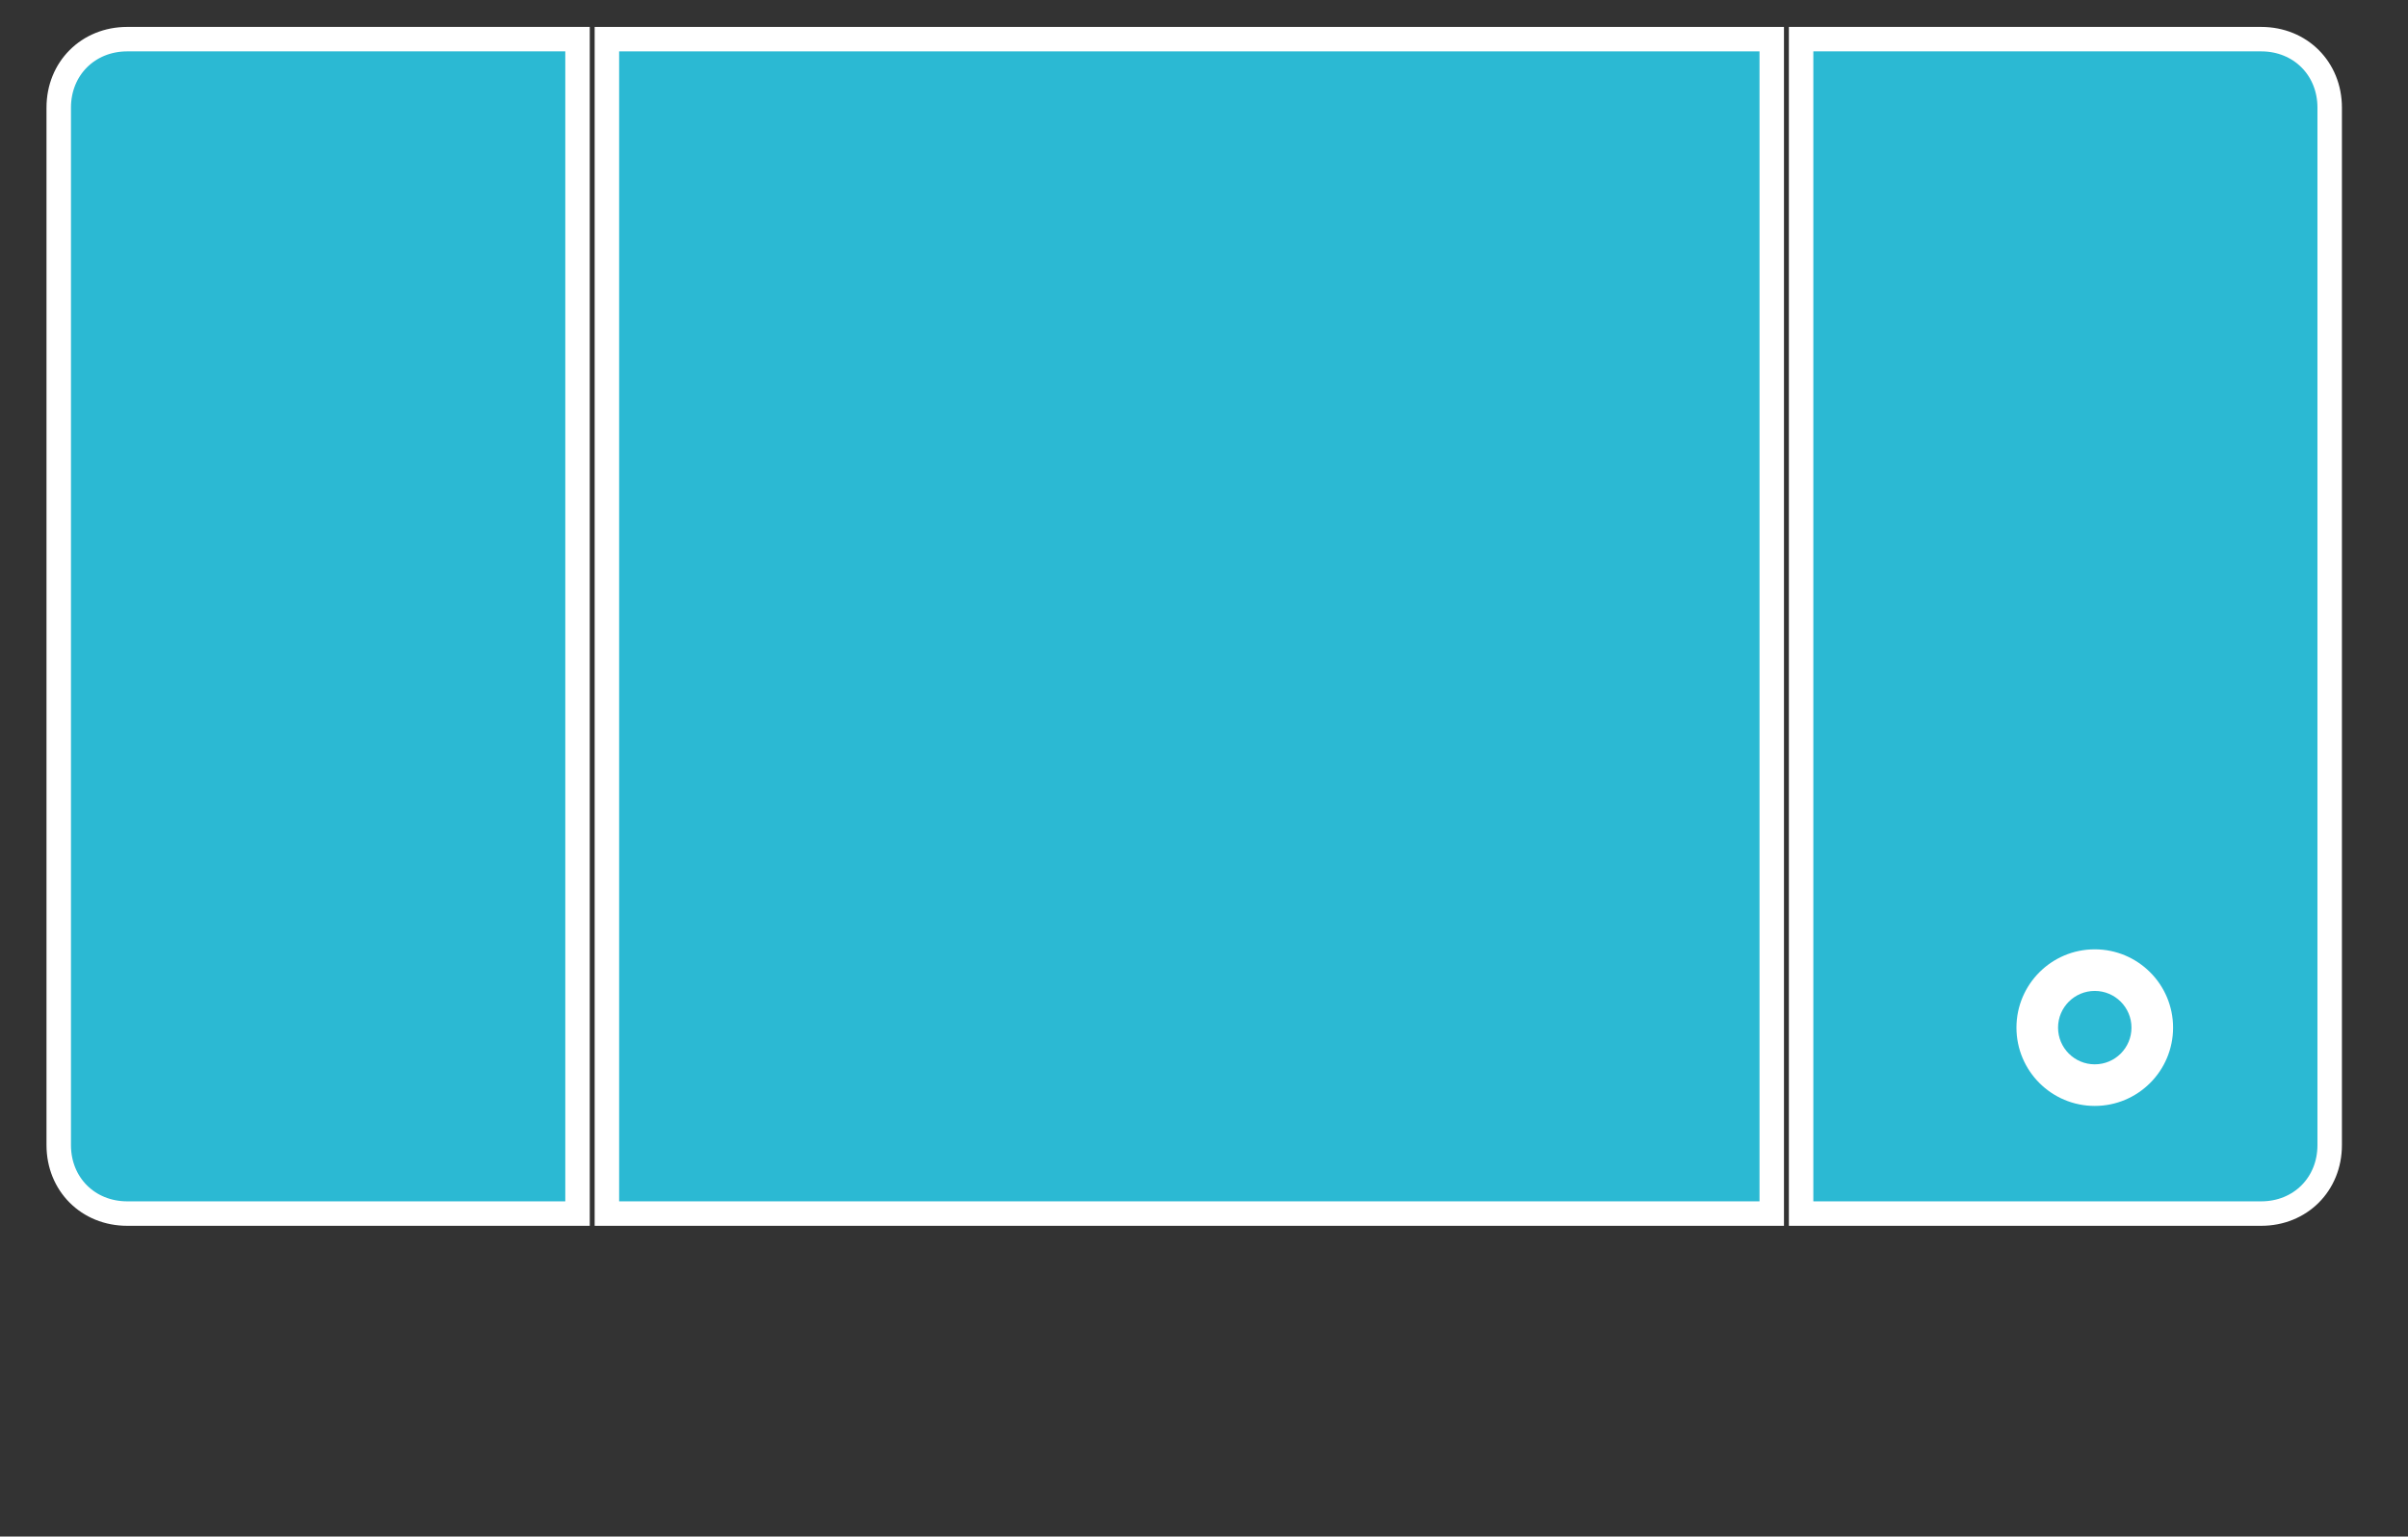
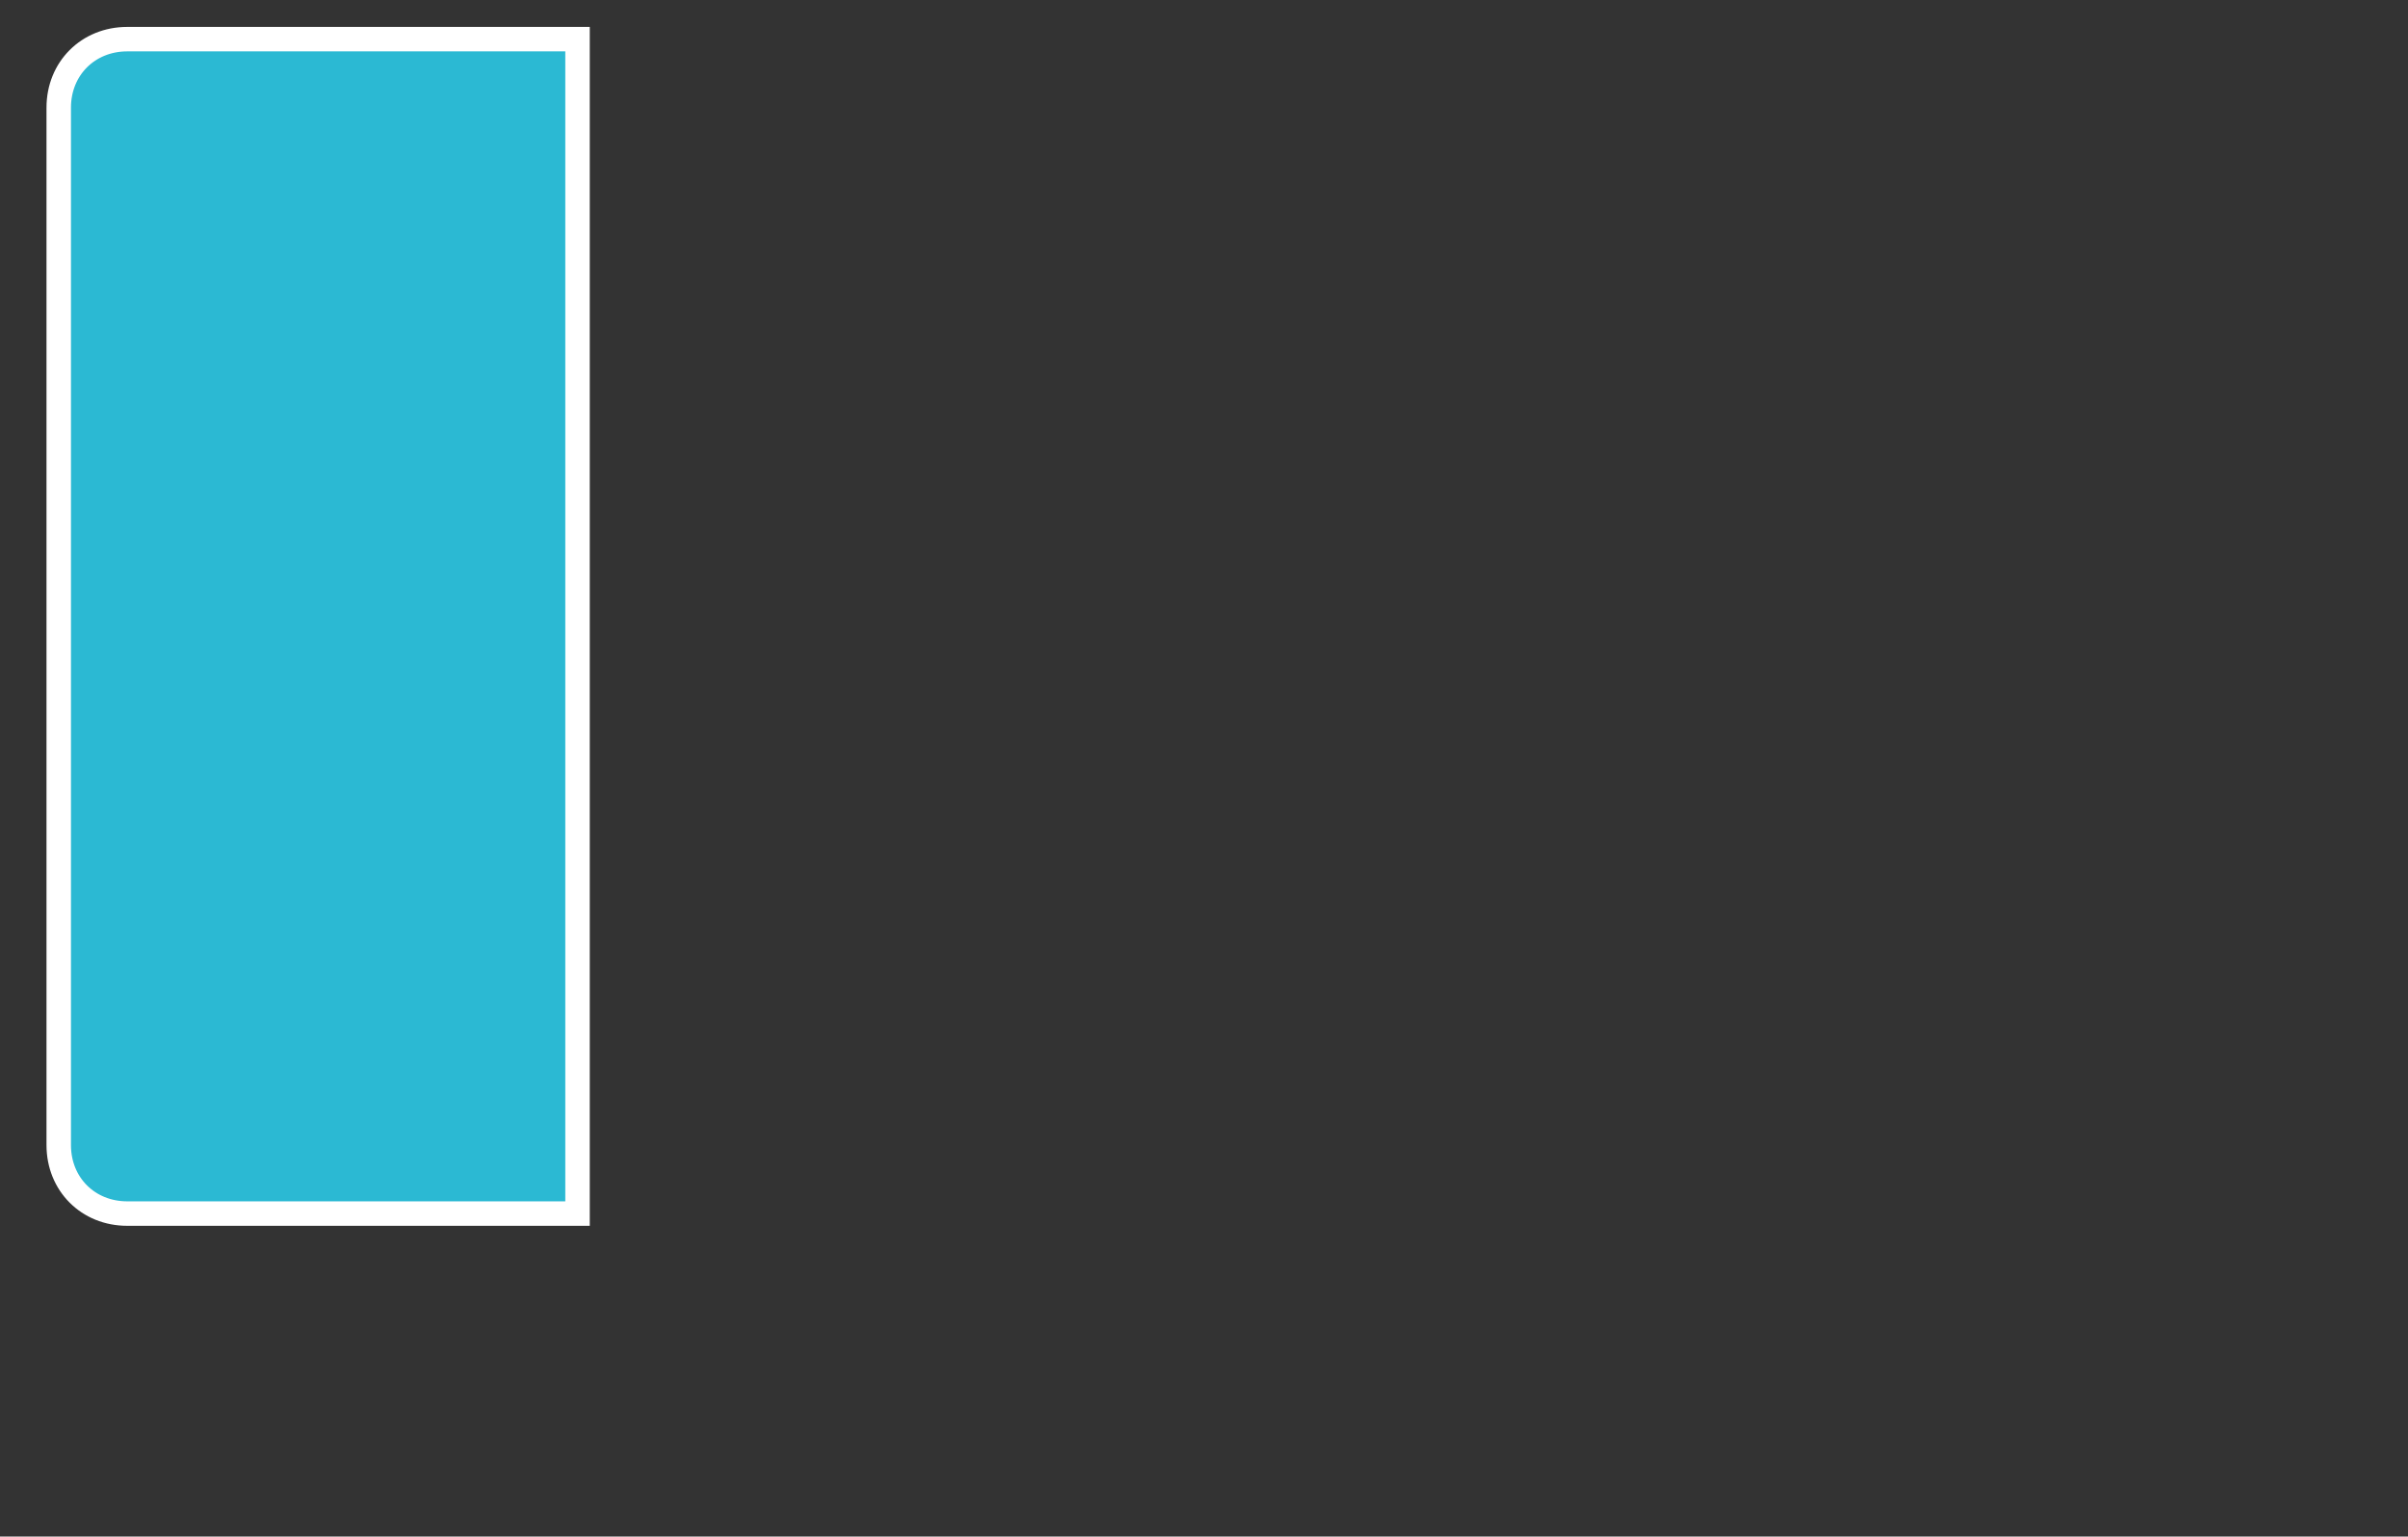
<svg xmlns="http://www.w3.org/2000/svg" version="1.1" id="Layer_1" x="0px" y="0px" viewBox="0 0 24.6 15.7" style="enable-background:new 0 0 24.6 15.7;" xml:space="preserve">
  <rect x="0" y="0" width="24.6" height="15.7" fill="#333333" stroke="none" />
  <style type="text/css">
	.st0{fill:#2BB9D3;stroke:#FFFFFF;stroke-width:0.25;stroke-miterlimit:10;}
	.st1{fill:none;}
	.st2{fill:#FFFFFF;}
</style>
  <path class="st0" d="M5.9,0.4v12H1.3c-0.4,0-0.7-0.3-0.7-0.7V1.1c0-0.4,0.3-0.7,0.7-0.7C1.3,0.4,5.9,0.4,5.9,0.4z" />
-   <rect x="6.2" y="0.4" class="st0" width="11.9" height="12" />
-   <path class="st0" d="M18.4,0.4v12h4.7c0.4,0,0.7-0.3,0.7-0.7V1.1c0-0.4-0.3-0.7-0.7-0.7C23.1,0.4,18.4,0.4,18.4,0.4z" />
-   <circle class="st1" cx="21.4" cy="10.5" r="0.8" />
-   <circle class="st2" cx="21.4" cy="10.5" r="0.8" />
-   <circle class="st0" cx="21.4" cy="10.5" r="0.5" />
</svg>